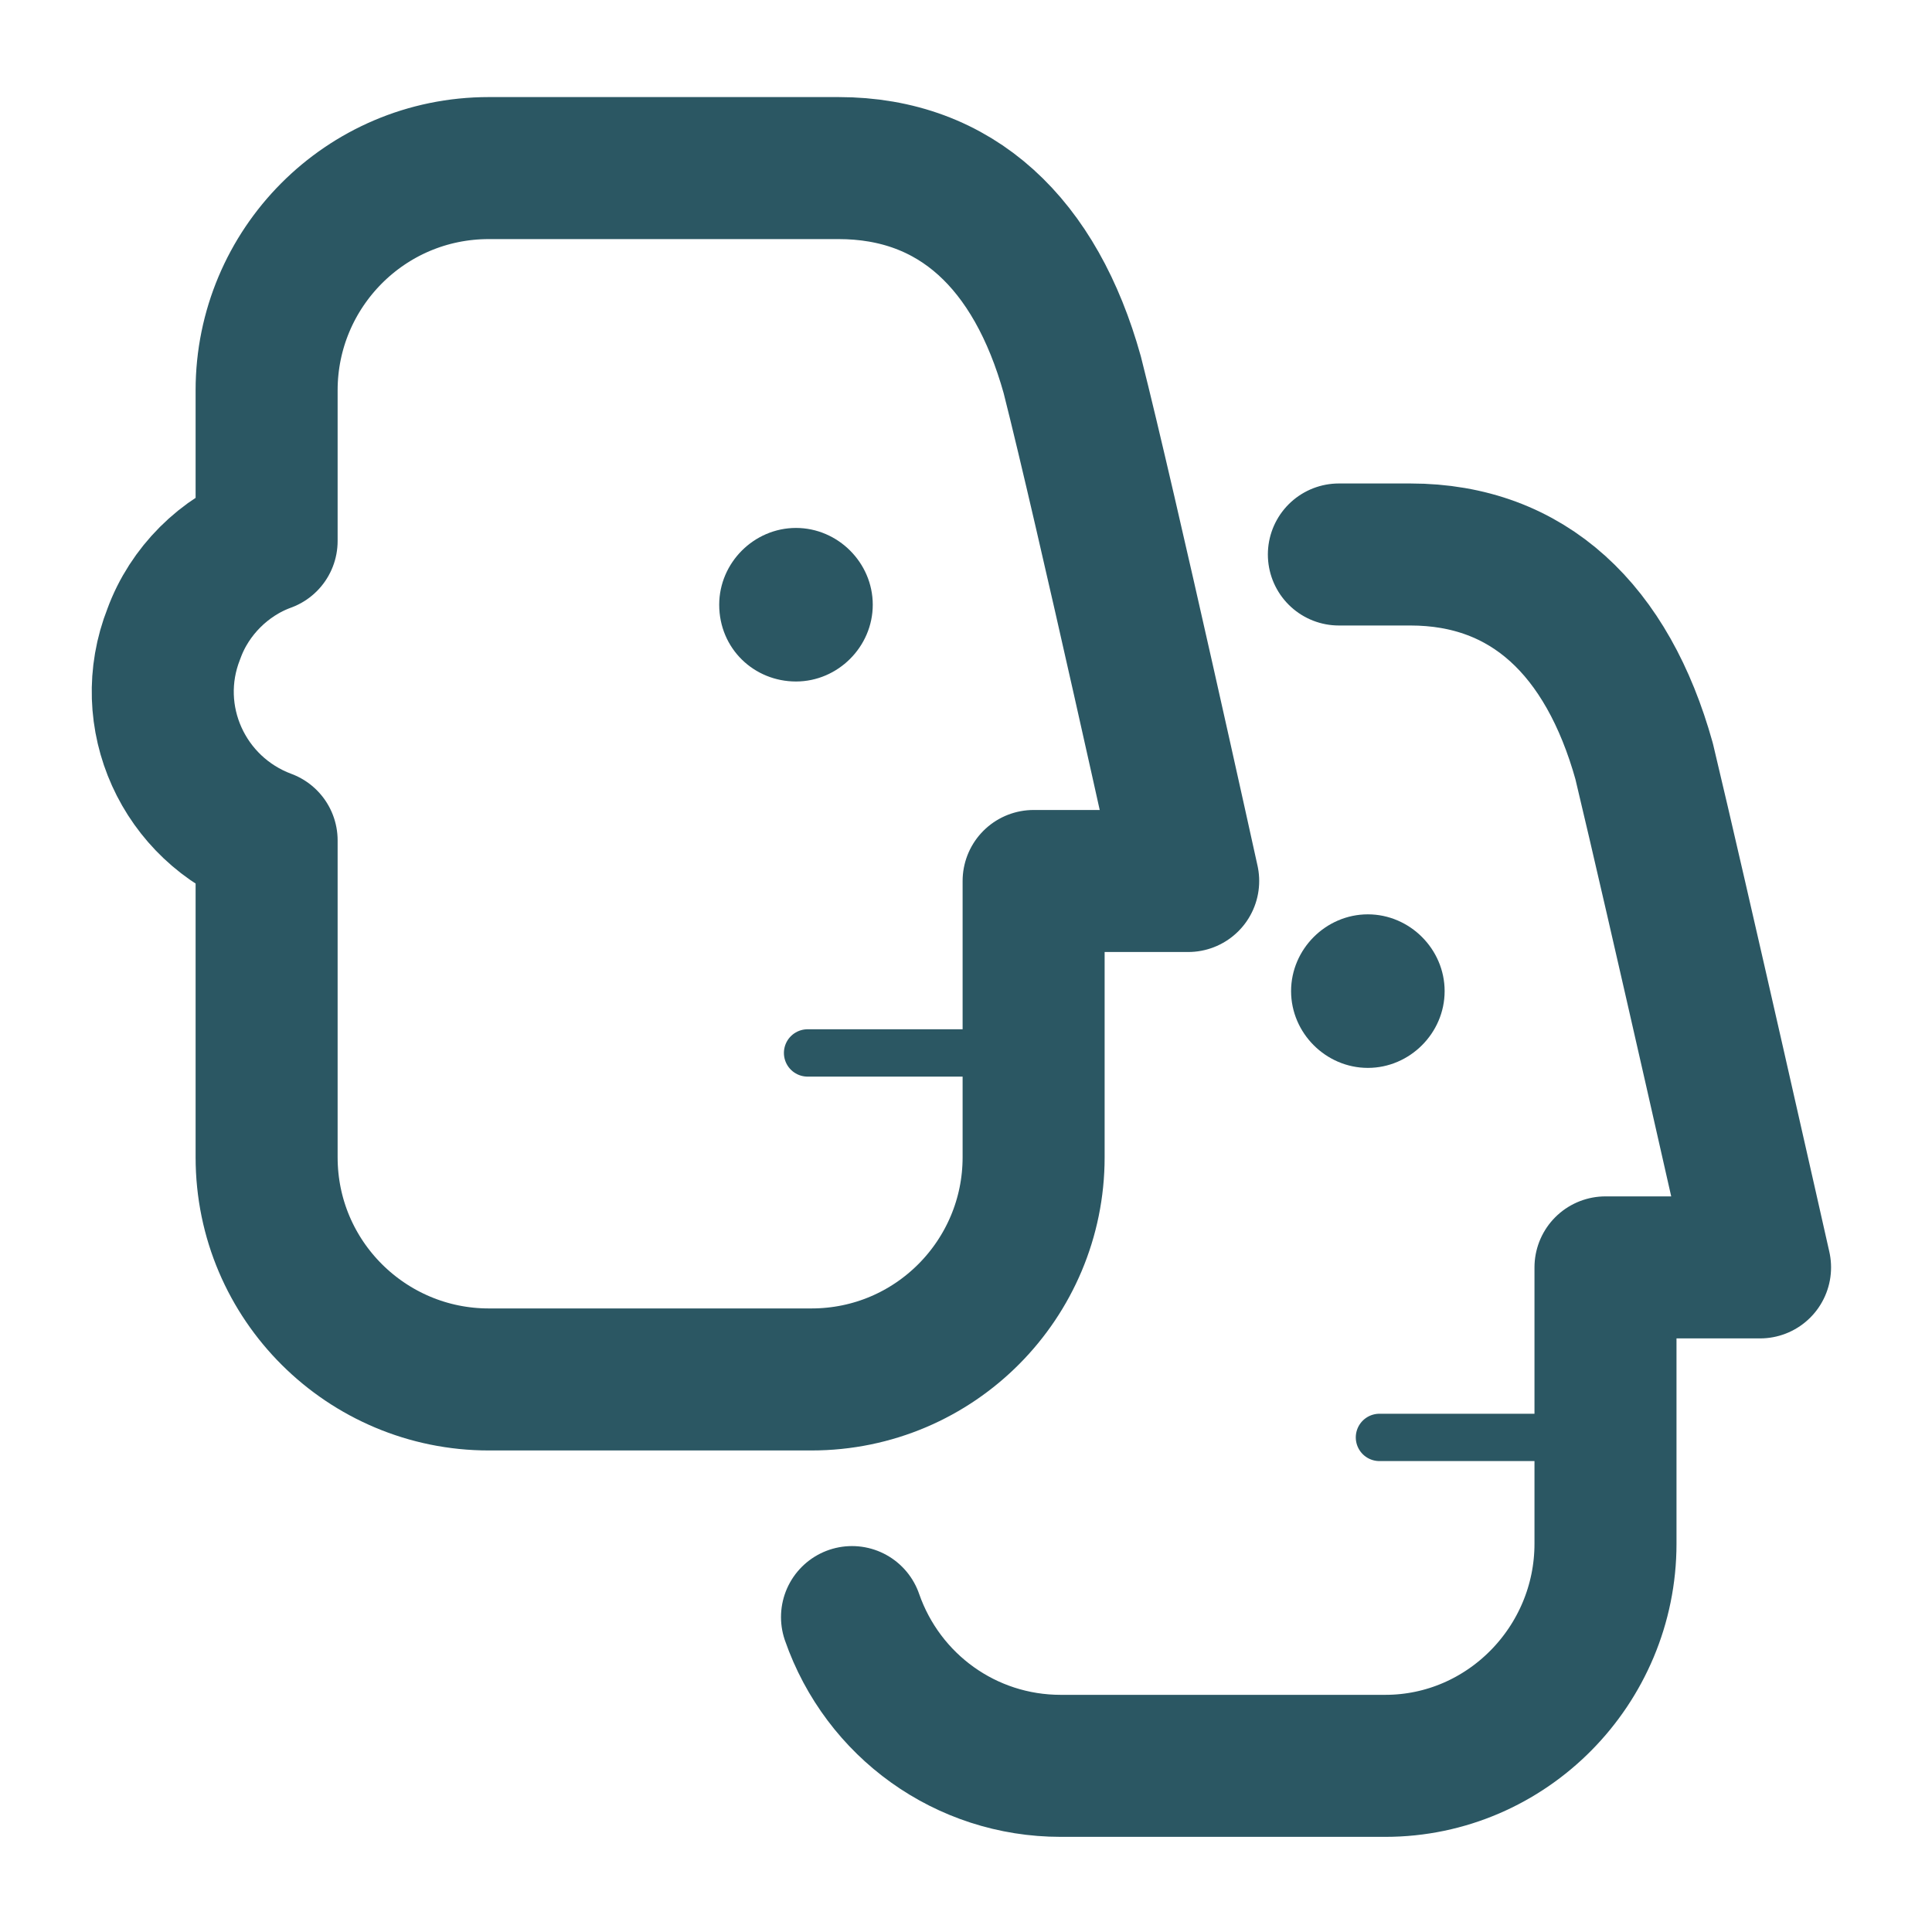
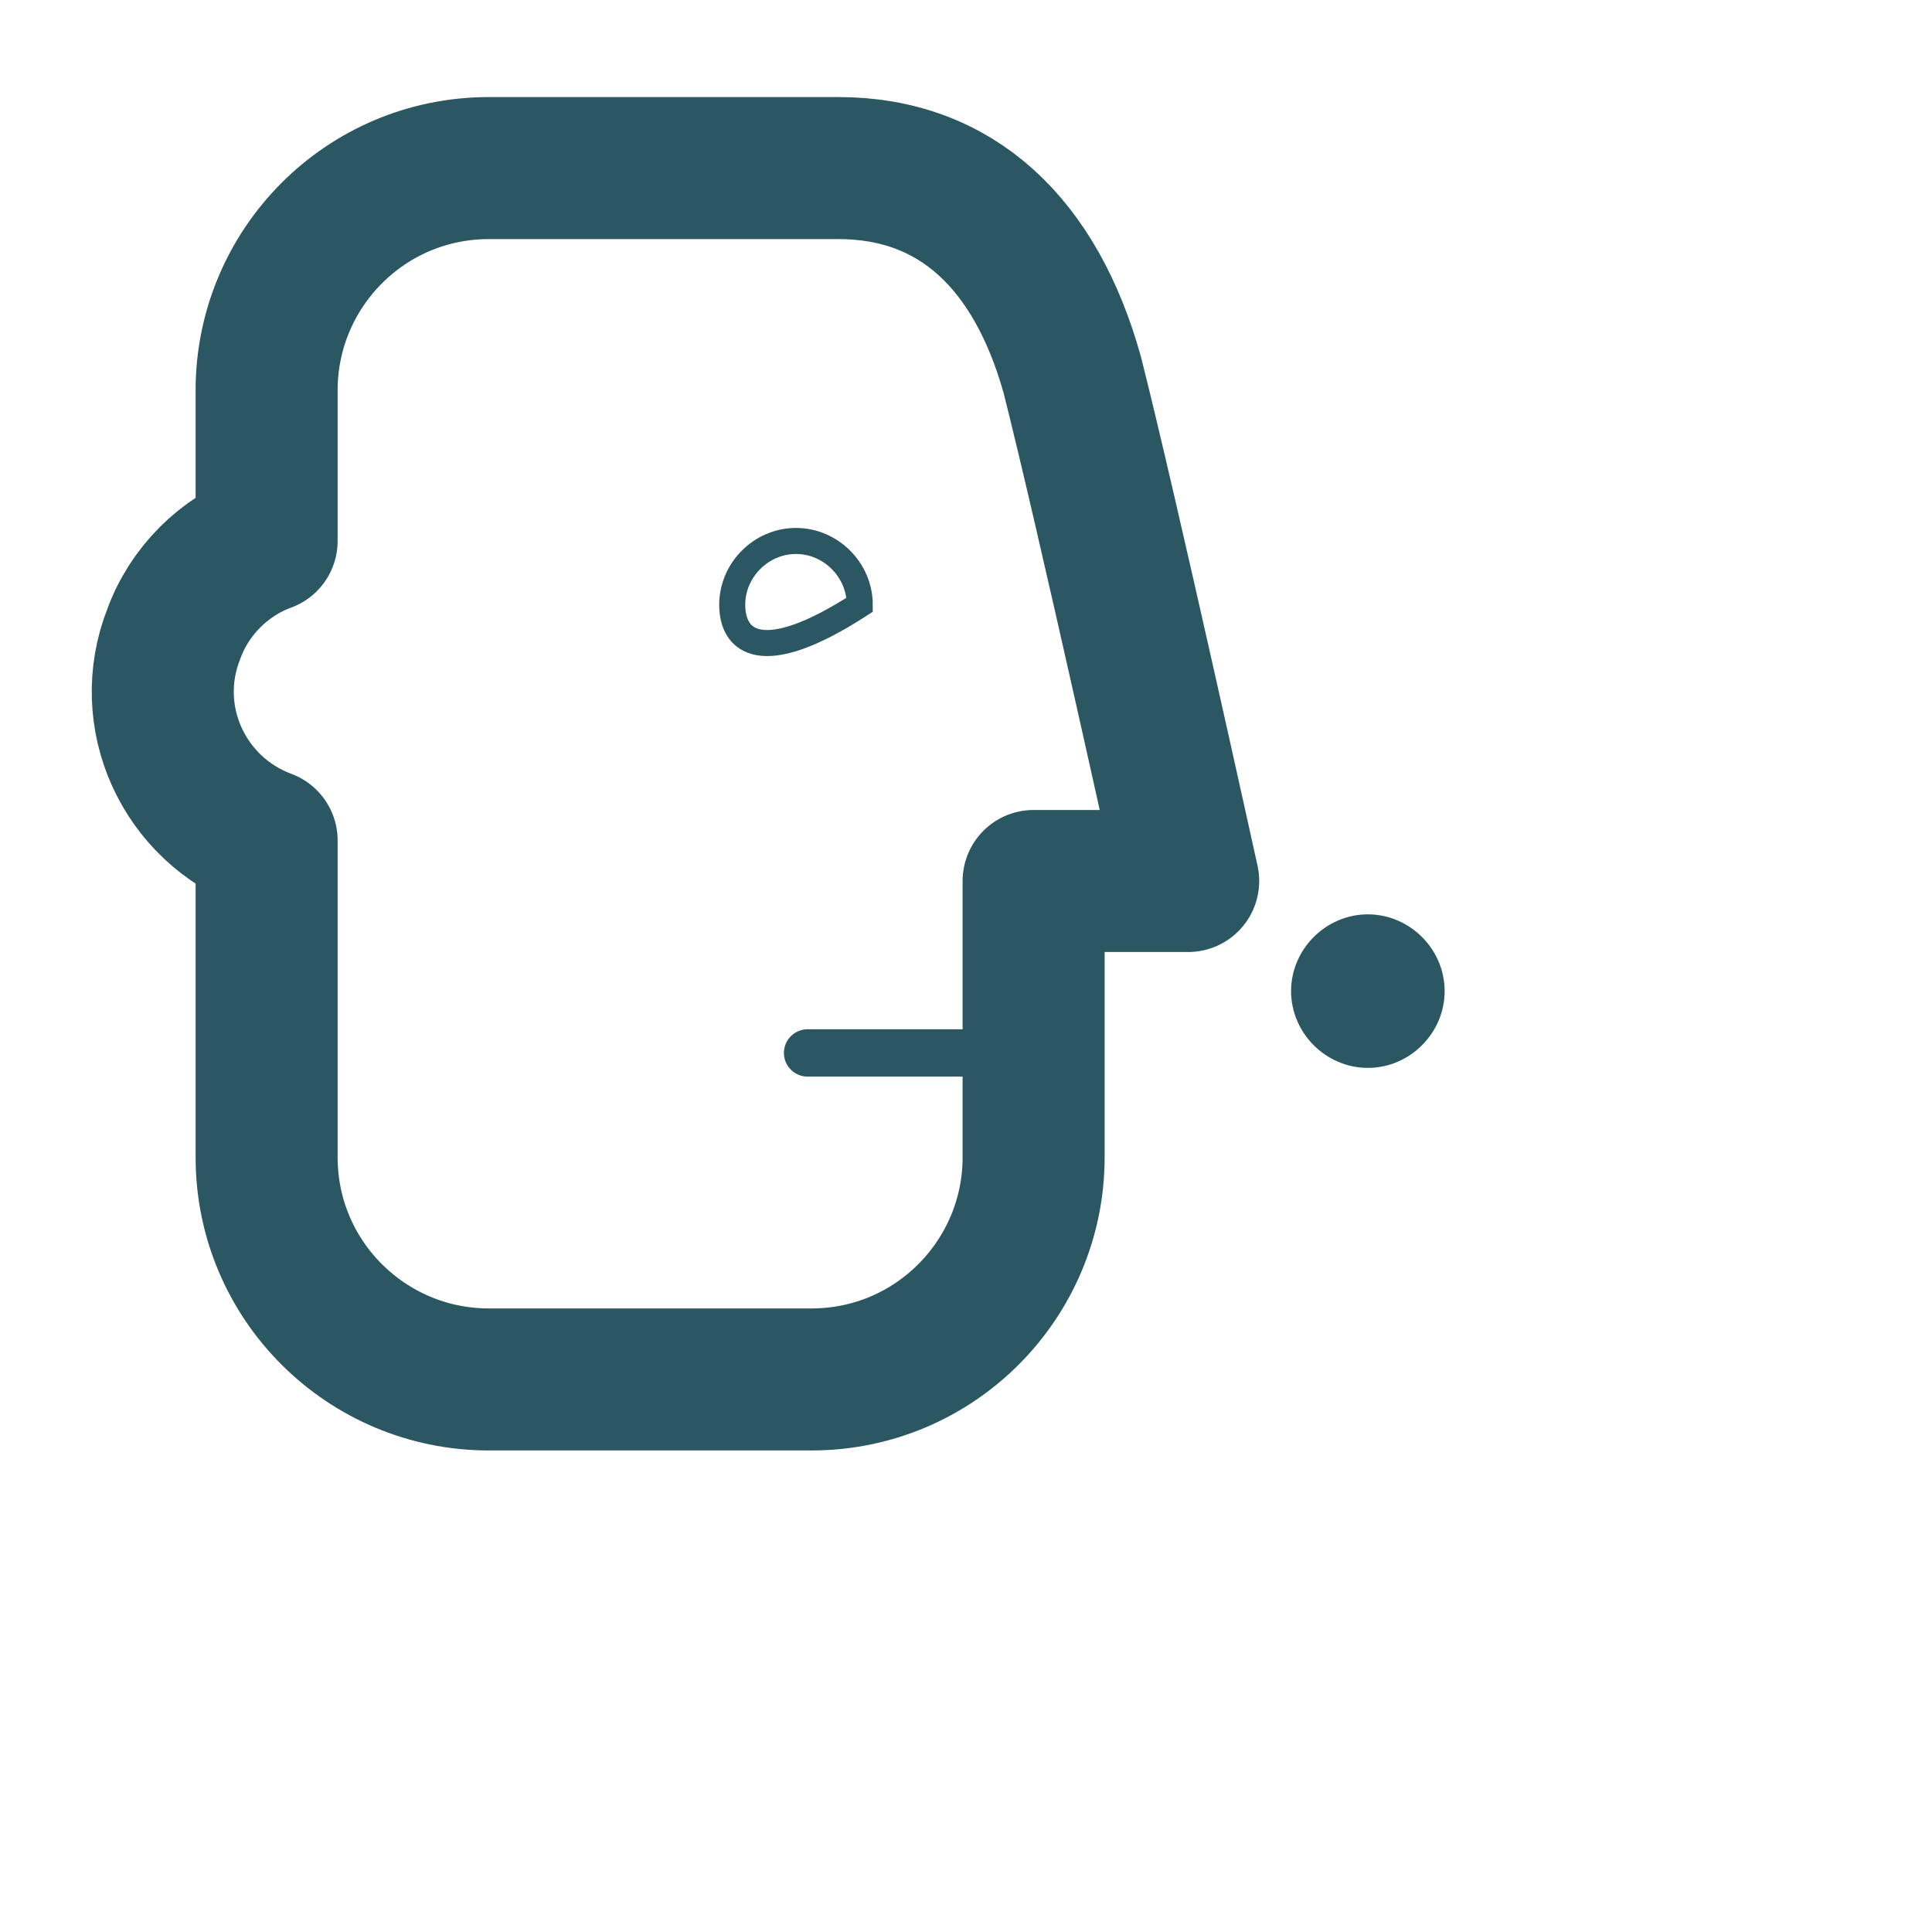
<svg xmlns="http://www.w3.org/2000/svg" id="Layer_1" x="0px" y="0px" viewBox="0 0 100 100" style="enable-background:new 0 0 100 100;" xml:space="preserve">
  <style type="text/css"> .st0{fill:none;stroke:#2B5763;stroke-width:7.351;stroke-linecap:round;stroke-linejoin:round;} .st1{fill:#2B5763;stroke:#2B5763;stroke-width:0.613;stroke-miterlimit:10;} .st2{fill:none;stroke:#2B5763;stroke-width:1.348;stroke-miterlimit:3.86;} .st3{fill:none;stroke:#2B5763;stroke-width:2.45;stroke-linecap:round;stroke-miterlimit:3.86;} .st4{fill:#2B5763;} </style>
  <g>
    <g id="Vordergrund">
      <path class="st0" d="M13.8,20.2c0-6.3,5.1-11.5,11.5-11.5c0,0,0,0,0,0h18.1c6.1,0,10.2,3.9,12.1,10.7c1.8,7.1,6,26.2,6,26.2h-8 v14.3c0,6.3-5.1,11.5-11.5,11.5H25.3c-6.3,0-11.5-5.1-11.5-11.5l0,0V43.5C9.5,41.9,7.3,37.1,9,32.8c0.8-2.2,2.6-4,4.8-4.8V20.2z" />
-       <path class="st1" d="M37.9,31.3c0-1.8,1.5-3.3,3.3-3.3s3.3,1.5,3.3,3.3s-1.5,3.3-3.3,3.3l0,0C39.4,34.6,37.9,33.2,37.9,31.3z" />
-       <path class="st2" d="M37.9,31.3c0-1.8,1.5-3.3,3.3-3.3s3.3,1.5,3.3,3.3s-1.5,3.3-3.3,3.3l0,0C39.4,34.6,37.9,33.2,37.9,31.3z" />
+       <path class="st2" d="M37.9,31.3c0-1.8,1.5-3.3,3.3-3.3s3.3,1.5,3.3,3.3l0,0C39.4,34.6,37.9,33.2,37.9,31.3z" />
      <line class="st3" x1="41.8" y1="54.5" x2="54.7" y2="54.5" />
      <path class="st4" d="M67.5,51.3c0-1.8,1.5-3.3,3.3-3.3c1.8,0,3.3,1.5,3.3,3.3c0,1.8-1.5,3.3-3.3,3.3c0,0,0,0,0,0 C69,54.6,67.5,53.1,67.5,51.3z" />
      <path class="st2" d="M67.5,51.3c0-1.8,1.5-3.3,3.3-3.3c1.8,0,3.3,1.5,3.3,3.3c0,1.8-1.5,3.3-3.3,3.3c0,0,0,0,0,0 C69,54.6,67.5,53.1,67.5,51.3z" />
-       <line class="st3" x1="71.4" y1="74.4" x2="84.3" y2="74.4" />
-       <path class="st0" d="M69.3,28.7h3.7c6.1,0,10.2,3.9,12.1,10.7c1.7,7.1,6,26.2,6,26.2h-8v14.3c0,6.3-5.1,11.5-11.4,11.5 c0,0,0,0,0,0H54.9c-4.9,0-9.2-3.1-10.8-7.7" />
    </g>
  </g>
</svg>